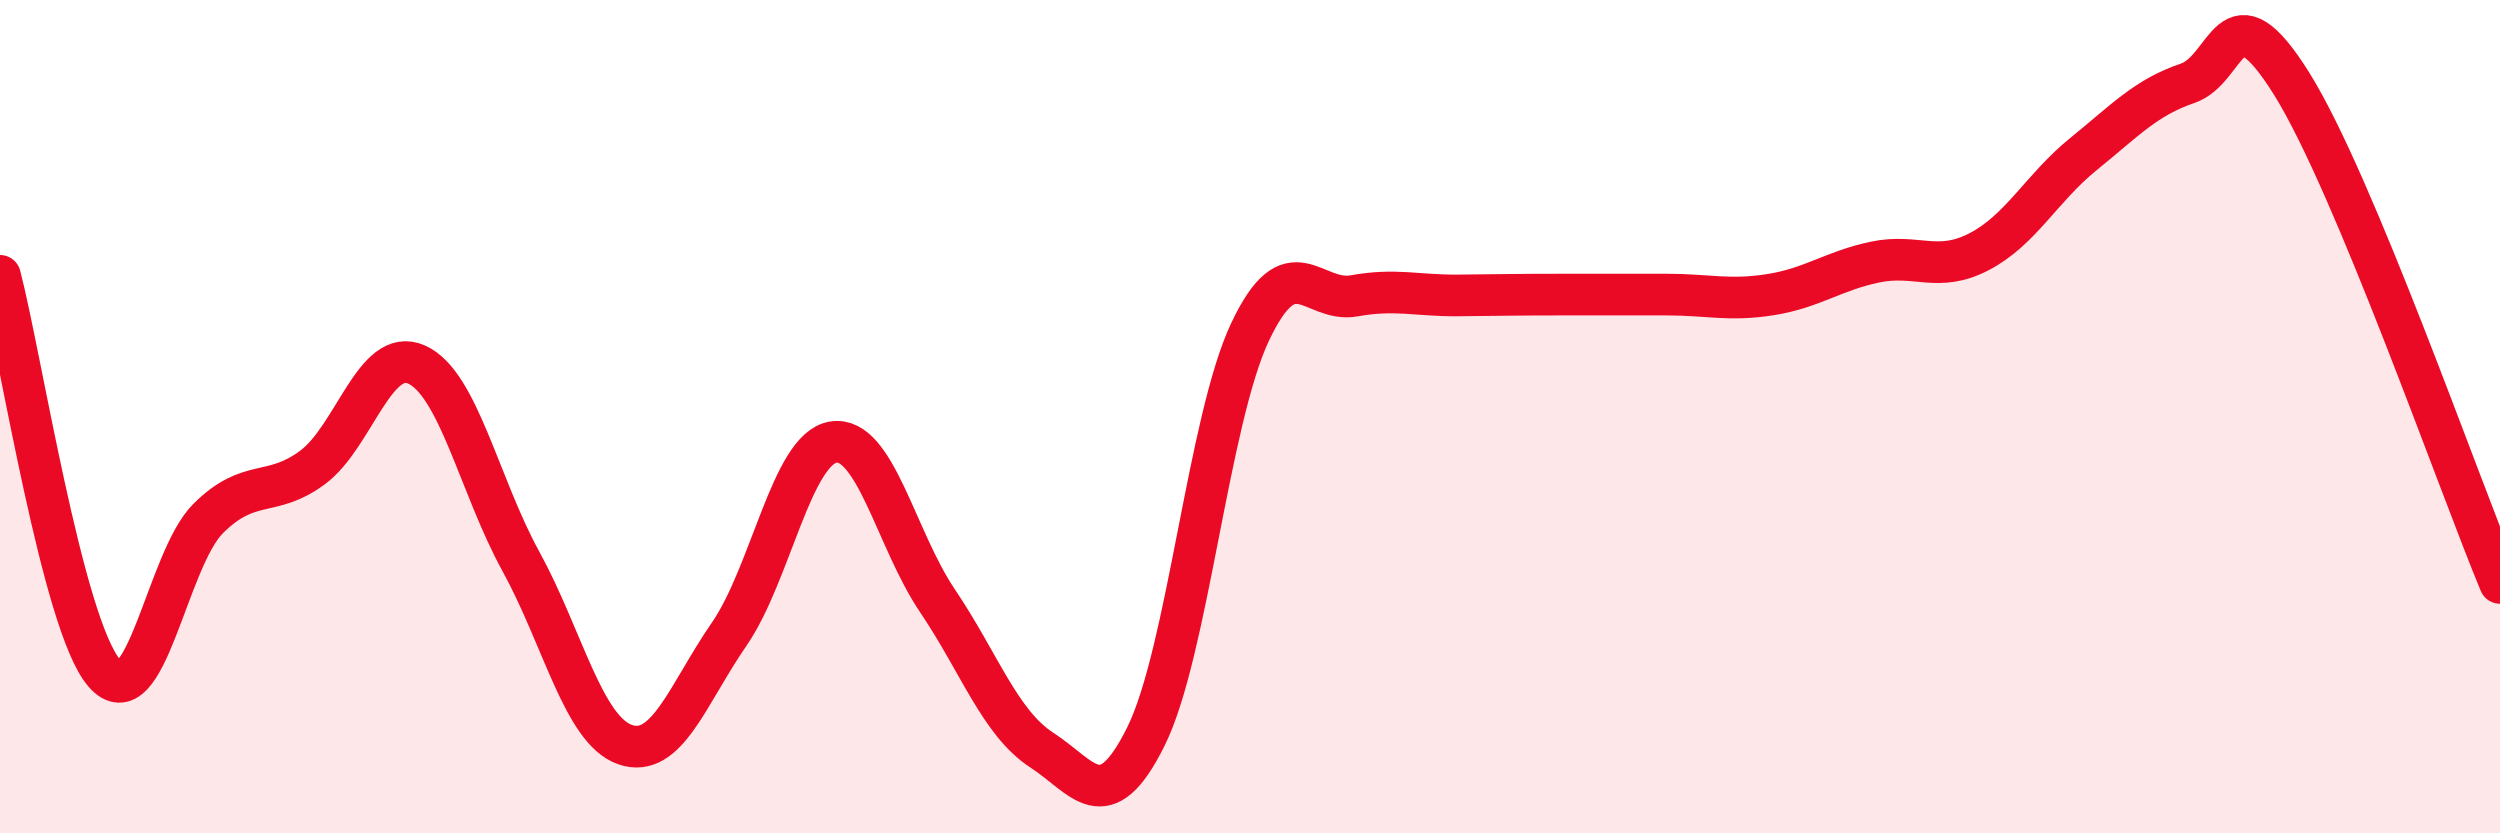
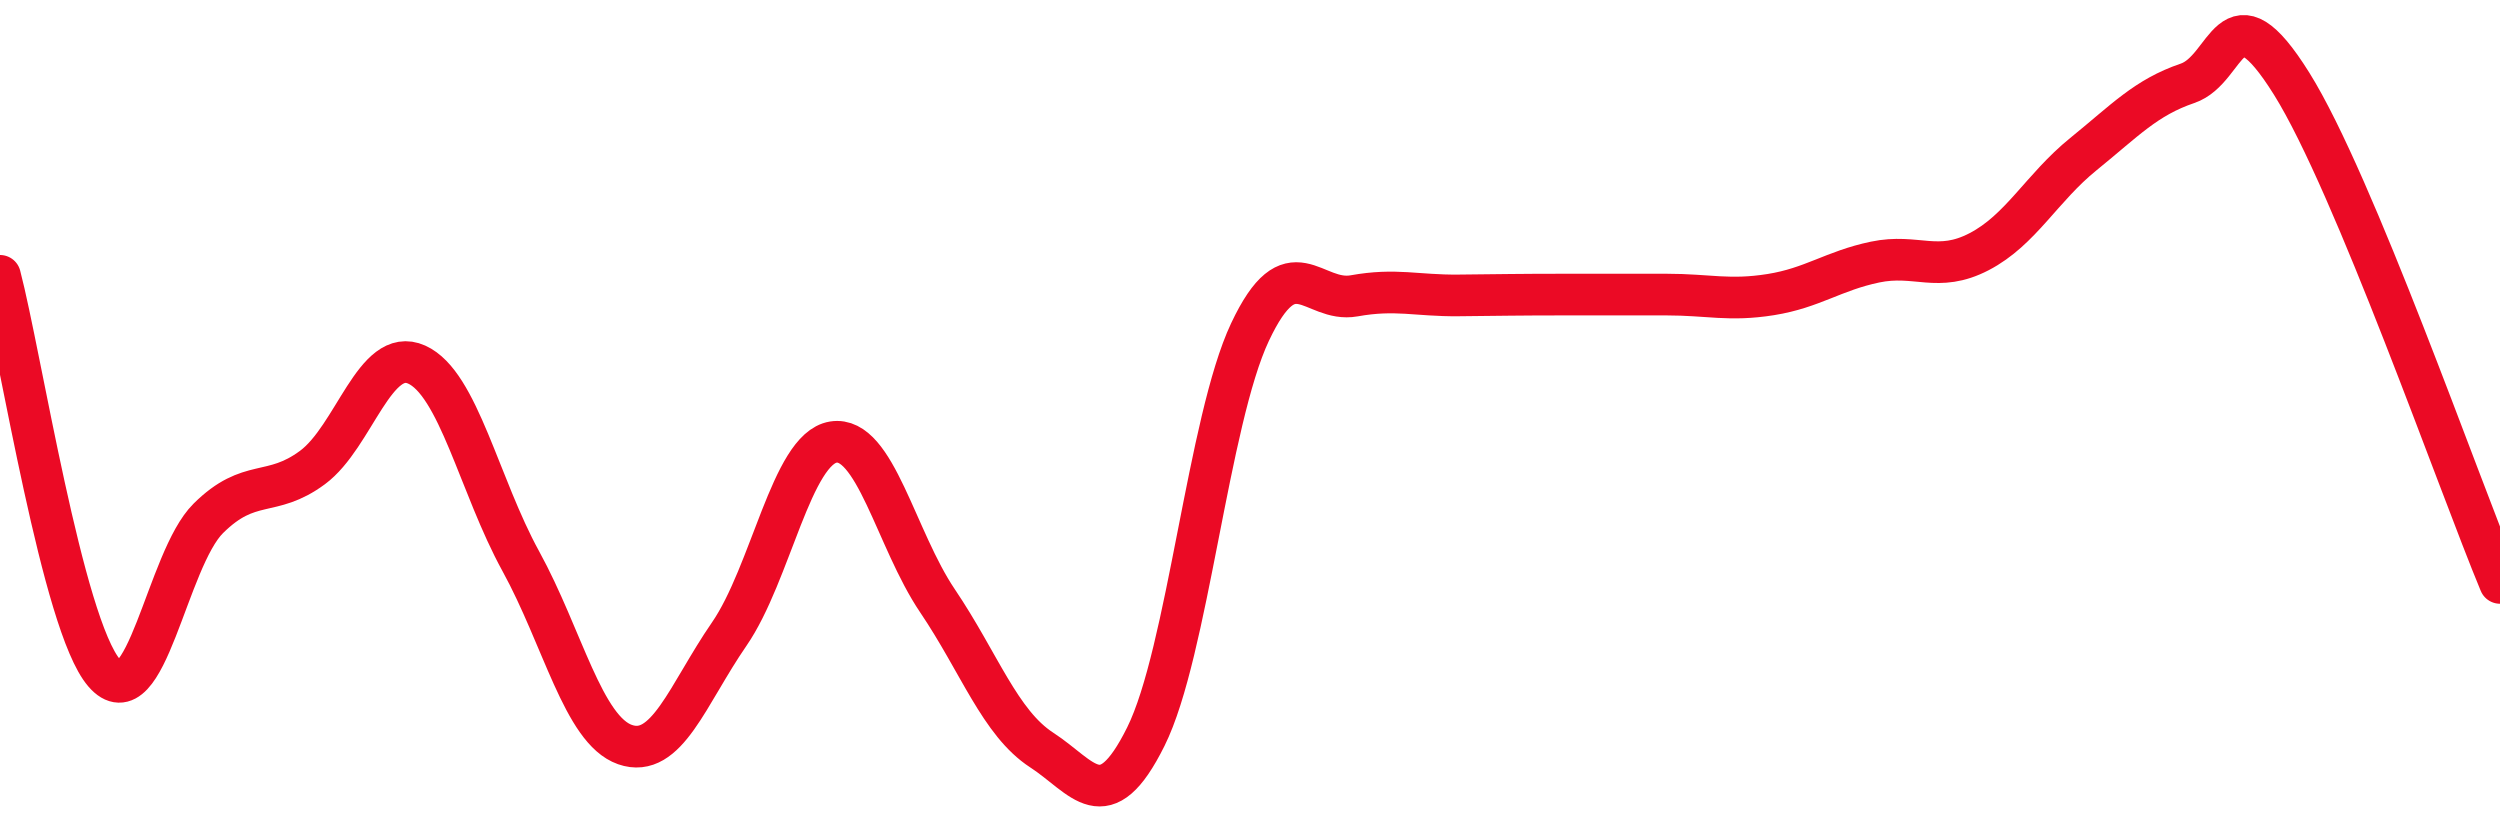
<svg xmlns="http://www.w3.org/2000/svg" width="60" height="20" viewBox="0 0 60 20">
-   <path d="M 0,6.62 C 0.5,8.53 1.5,14.99 2.5,16.15 C 3.5,17.31 4,13.43 5,12.44 C 6,11.45 6.5,11.96 7.5,11.22 C 8.5,10.48 9,8.3 10,8.75 C 11,9.2 11.5,11.65 12.5,13.47 C 13.5,15.29 14,17.52 15,17.87 C 16,18.22 16.5,16.67 17.5,15.22 C 18.5,13.77 19,10.77 20,10.61 C 21,10.45 21.5,12.94 22.5,14.42 C 23.5,15.9 24,17.35 25,18 C 26,18.65 26.5,19.69 27.5,17.68 C 28.5,15.67 29,10.09 30,7.97 C 31,5.85 31.5,7.28 32.5,7.1 C 33.5,6.92 34,7.1 35,7.09 C 36,7.08 36.5,7.07 37.5,7.07 C 38.5,7.07 39,7.07 40,7.07 C 41,7.07 41.5,7.23 42.5,7.07 C 43.5,6.91 44,6.5 45,6.29 C 46,6.08 46.5,6.56 47.5,6.04 C 48.5,5.52 49,4.51 50,3.7 C 51,2.89 51.5,2.34 52.5,2 C 53.5,1.66 53.5,-0.39 55,2.01 C 56.5,4.41 59,11.59 60,13.99L60 20L0 20Z" fill="#EB0A25" opacity="0.1" stroke-linecap="round" stroke-linejoin="round" />
  <path d="M 0,6.62 C 0.5,8.53 1.5,14.99 2.5,16.15 C 3.5,17.31 4,13.43 5,12.44 C 6,11.45 6.5,11.96 7.5,11.22 C 8.5,10.48 9,8.3 10,8.75 C 11,9.2 11.5,11.65 12.5,13.47 C 13.5,15.29 14,17.52 15,17.87 C 16,18.22 16.5,16.67 17.5,15.22 C 18.5,13.77 19,10.77 20,10.61 C 21,10.45 21.5,12.94 22.5,14.42 C 23.5,15.9 24,17.35 25,18 C 26,18.65 26.5,19.69 27.5,17.68 C 28.5,15.67 29,10.09 30,7.97 C 31,5.85 31.5,7.28 32.5,7.1 C 33.5,6.92 34,7.1 35,7.09 C 36,7.08 36.5,7.07 37.5,7.07 C 38.5,7.07 39,7.07 40,7.07 C 41,7.07 41.5,7.23 42.5,7.07 C 43.5,6.91 44,6.5 45,6.29 C 46,6.08 46.5,6.56 47.5,6.04 C 48.5,5.52 49,4.51 50,3.7 C 51,2.89 51.5,2.34 52.5,2 C 53.5,1.66 53.5,-0.39 55,2.01 C 56.5,4.41 59,11.59 60,13.99" stroke="#EB0A25" stroke-width="1" fill="none" stroke-linecap="round" stroke-linejoin="round" />
</svg>